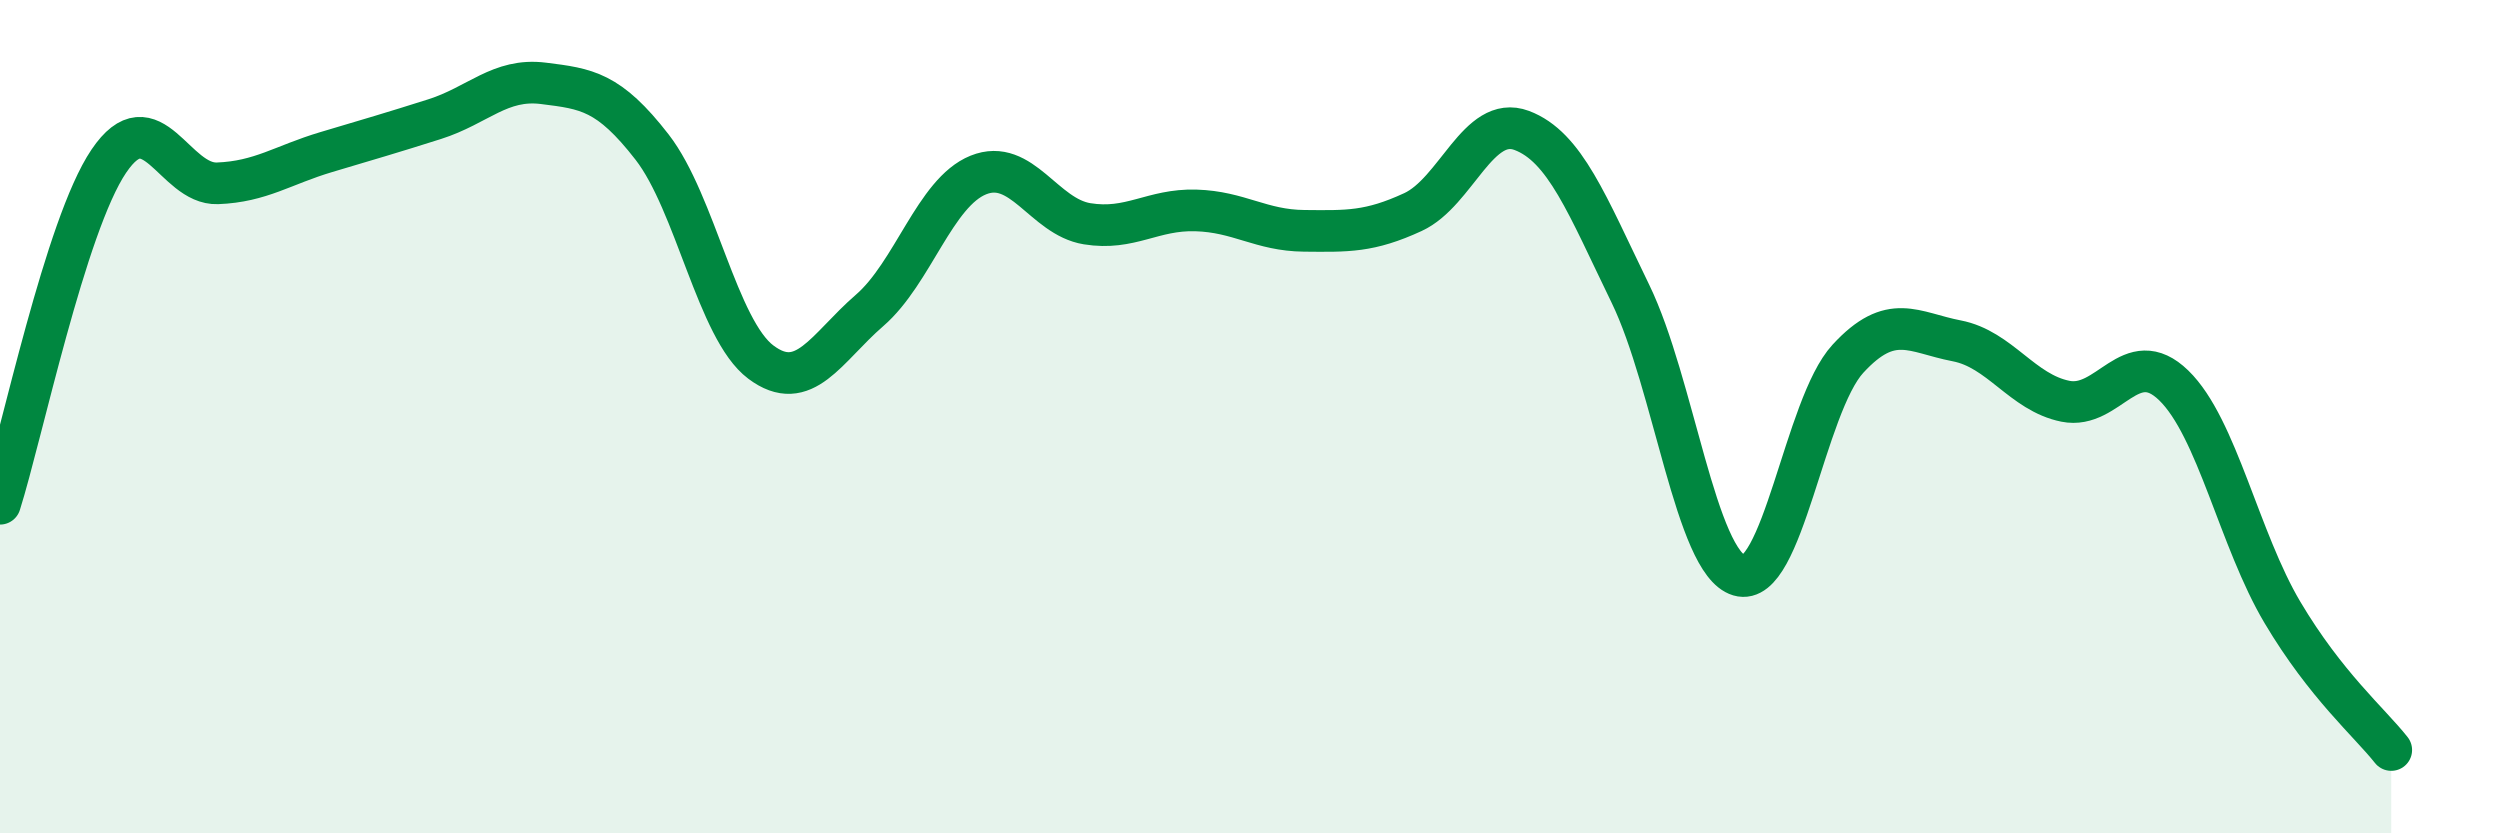
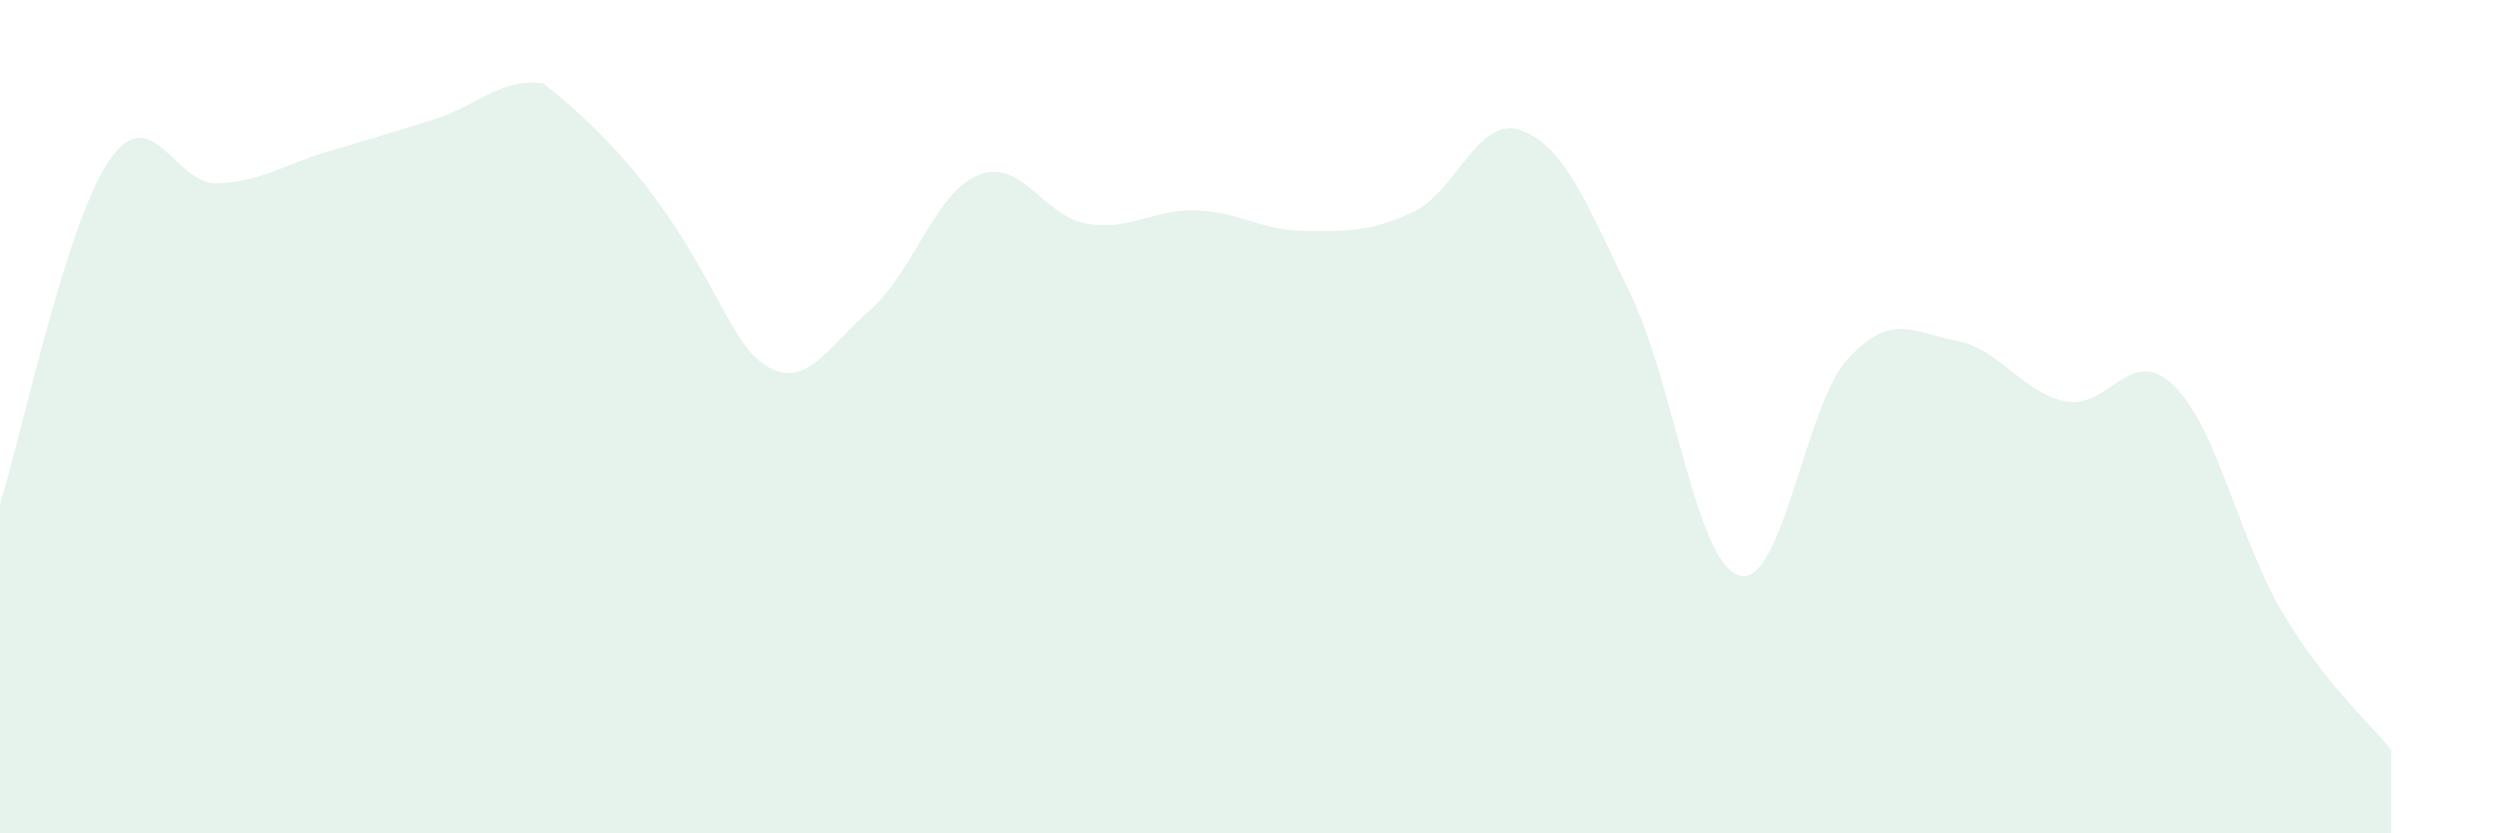
<svg xmlns="http://www.w3.org/2000/svg" width="60" height="20" viewBox="0 0 60 20">
-   <path d="M 0,12.09 C 0.52,10.45 1.57,5.41 2.61,3.87 C 3.65,2.33 4.18,4.44 5.22,4.4 C 6.26,4.36 6.79,3.96 7.83,3.65 C 8.87,3.34 9.39,3.19 10.43,2.86 C 11.47,2.53 12,1.87 13.04,2 C 14.08,2.13 14.61,2.19 15.65,3.53 C 16.69,4.87 17.22,7.91 18.26,8.69 C 19.3,9.47 19.83,8.35 20.87,7.45 C 21.91,6.55 22.44,4.62 23.48,4.2 C 24.52,3.78 25.05,5.2 26.09,5.37 C 27.13,5.54 27.66,5.02 28.7,5.05 C 29.74,5.08 30.26,5.53 31.3,5.54 C 32.34,5.55 32.87,5.57 33.91,5.09 C 34.95,4.61 35.48,2.74 36.52,3.13 C 37.56,3.52 38.09,4.91 39.13,7.05 C 40.17,9.19 40.7,13.5 41.74,13.81 C 42.78,14.12 43.31,9.74 44.35,8.61 C 45.39,7.48 45.92,7.98 46.96,8.18 C 48,8.38 48.53,9.42 49.57,9.63 C 50.61,9.84 51.13,8.24 52.17,9.25 C 53.21,10.26 53.74,12.95 54.78,14.7 C 55.82,16.45 56.87,17.34 57.39,18L57.39 20L0 20Z" fill="#008740" opacity="0.1" stroke-linecap="round" stroke-linejoin="round" />
-   <path d="M 0,12.09 C 0.52,10.45 1.57,5.41 2.61,3.87 C 3.65,2.33 4.18,4.44 5.22,4.4 C 6.26,4.36 6.79,3.96 7.83,3.65 C 8.87,3.34 9.39,3.19 10.43,2.86 C 11.47,2.53 12,1.87 13.04,2 C 14.08,2.13 14.61,2.19 15.65,3.53 C 16.69,4.87 17.22,7.91 18.26,8.69 C 19.3,9.47 19.83,8.35 20.87,7.45 C 21.91,6.55 22.44,4.62 23.48,4.2 C 24.52,3.78 25.05,5.2 26.09,5.37 C 27.13,5.54 27.66,5.02 28.7,5.05 C 29.74,5.08 30.26,5.53 31.3,5.54 C 32.34,5.55 32.87,5.57 33.91,5.09 C 34.95,4.61 35.48,2.74 36.52,3.13 C 37.56,3.52 38.09,4.91 39.13,7.05 C 40.17,9.19 40.7,13.5 41.74,13.81 C 42.78,14.12 43.31,9.74 44.35,8.61 C 45.39,7.48 45.92,7.98 46.96,8.18 C 48,8.38 48.53,9.42 49.57,9.63 C 50.61,9.84 51.13,8.24 52.17,9.25 C 53.21,10.26 53.74,12.95 54.78,14.7 C 55.82,16.45 56.87,17.34 57.39,18" stroke="#008740" stroke-width="1" fill="none" stroke-linecap="round" stroke-linejoin="round" />
+   <path d="M 0,12.09 C 0.52,10.45 1.57,5.41 2.61,3.87 C 3.65,2.33 4.18,4.44 5.22,4.4 C 6.26,4.36 6.79,3.96 7.83,3.65 C 8.87,3.34 9.39,3.19 10.43,2.86 C 11.47,2.53 12,1.87 13.04,2 C 16.69,4.87 17.22,7.91 18.26,8.69 C 19.3,9.47 19.83,8.35 20.87,7.45 C 21.91,6.55 22.44,4.62 23.48,4.2 C 24.52,3.78 25.05,5.2 26.09,5.37 C 27.13,5.54 27.66,5.02 28.7,5.05 C 29.74,5.08 30.26,5.53 31.3,5.54 C 32.34,5.55 32.87,5.57 33.91,5.09 C 34.95,4.61 35.48,2.74 36.52,3.13 C 37.56,3.52 38.09,4.91 39.13,7.05 C 40.17,9.19 40.7,13.5 41.74,13.81 C 42.78,14.12 43.31,9.74 44.35,8.61 C 45.39,7.48 45.92,7.98 46.96,8.18 C 48,8.38 48.53,9.42 49.57,9.63 C 50.61,9.84 51.13,8.24 52.17,9.25 C 53.21,10.26 53.74,12.95 54.78,14.7 C 55.82,16.45 56.87,17.34 57.39,18L57.39 20L0 20Z" fill="#008740" opacity="0.1" stroke-linecap="round" stroke-linejoin="round" />
</svg>